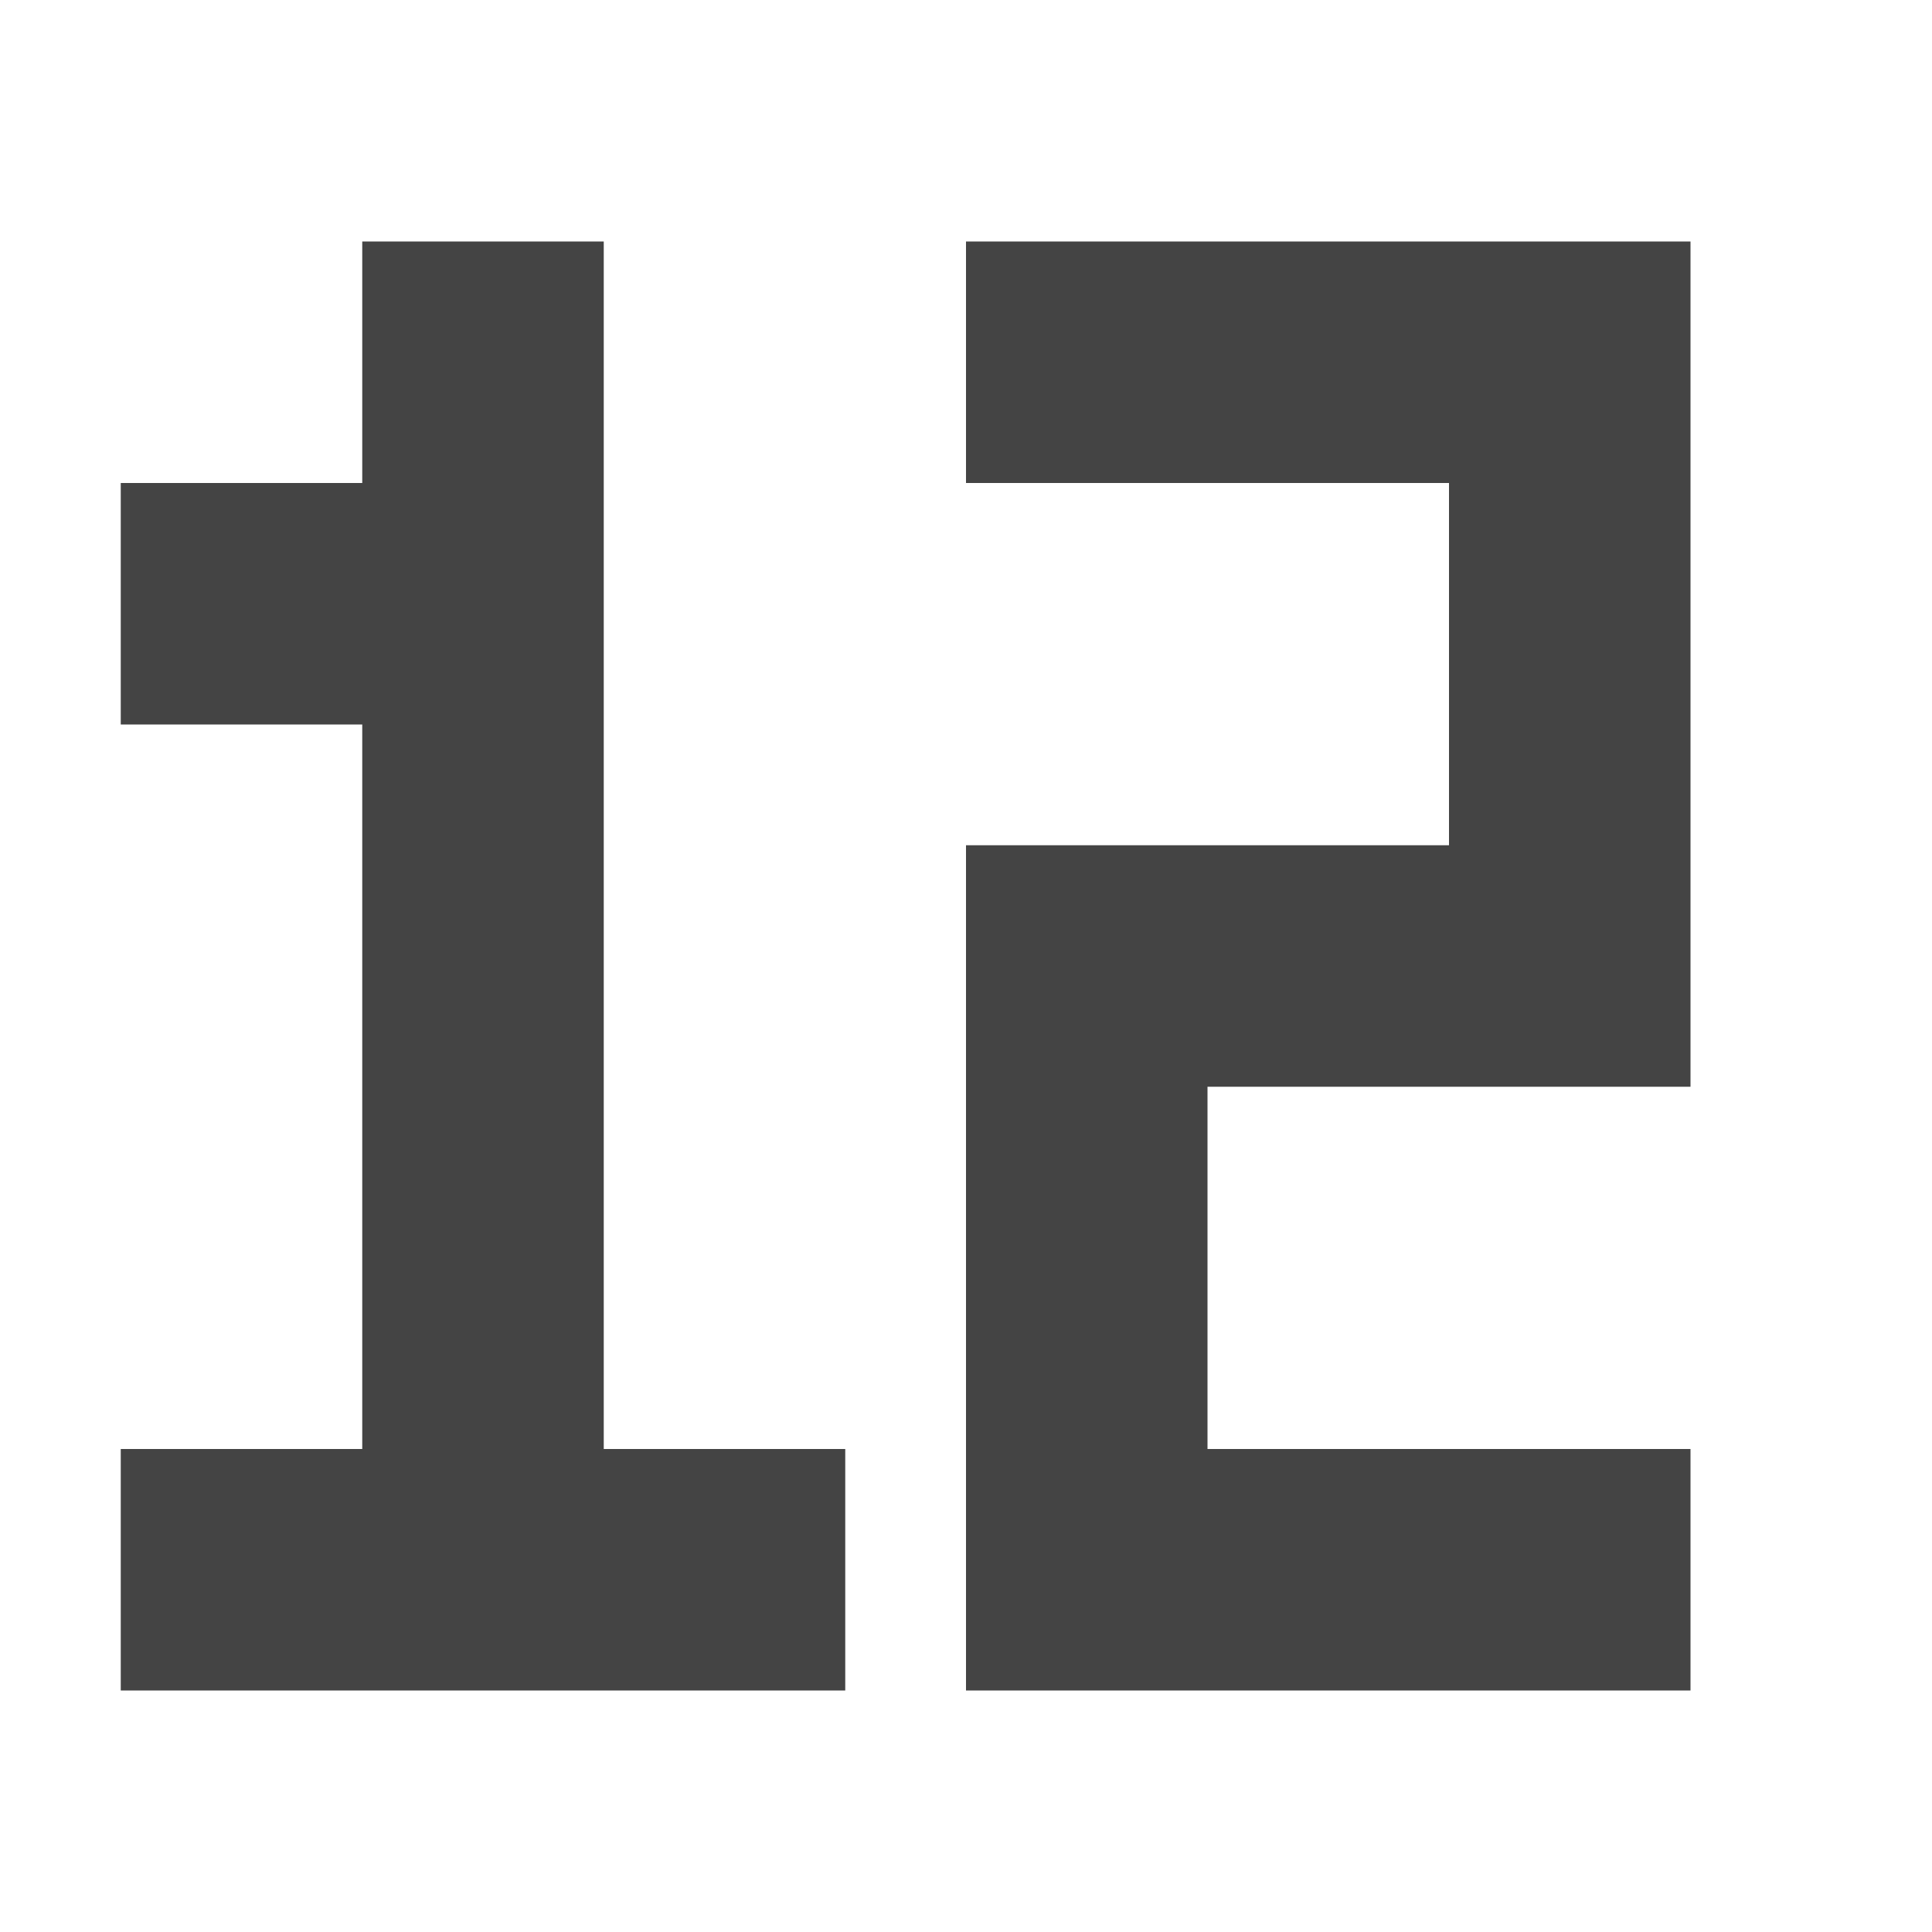
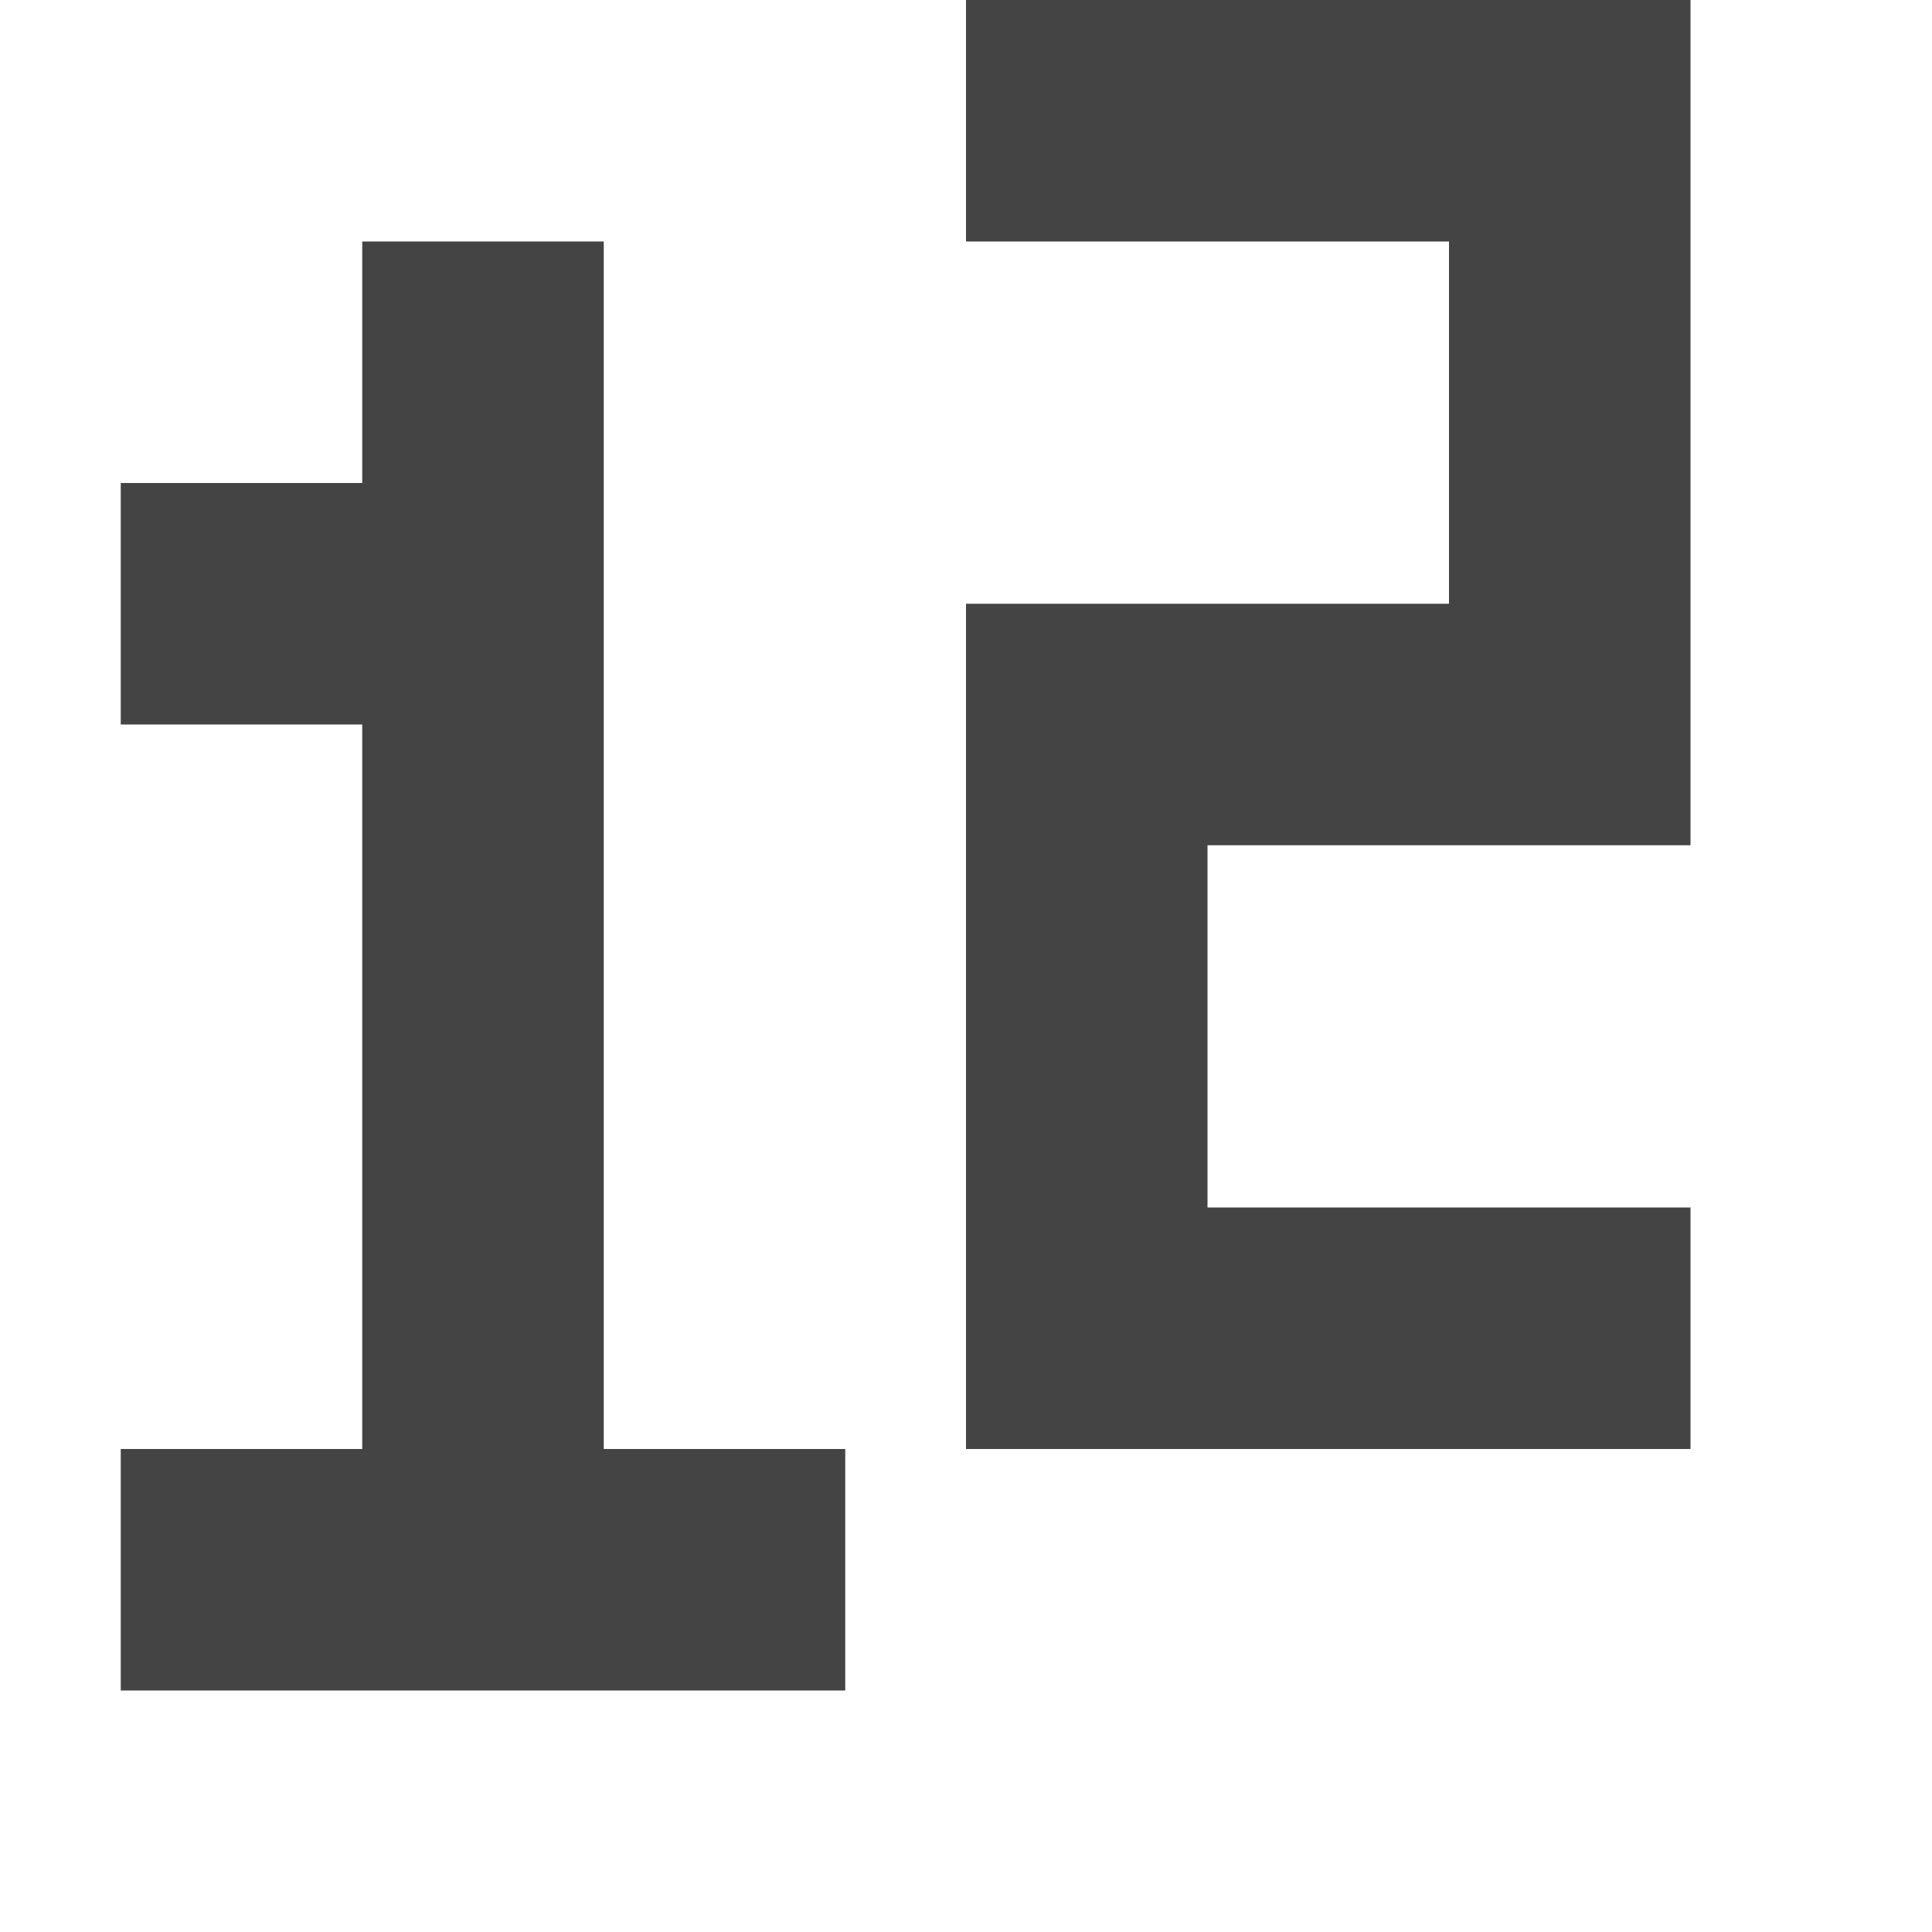
<svg xmlns="http://www.w3.org/2000/svg" width="16" height="16" version="1.1">
  <defs>
    <style id="current-color-scheme" type="text/css">.ColorScheme-Text { color:#444444; } .ColorScheme-Highlight { color:#4285f4; } .ColorScheme-NeutralText { color:#ff9800; } .ColorScheme-PositiveText { color:#4caf50; } .ColorScheme-NegativeText { color:#f44336; }</style>
  </defs>
-   <path class="ColorScheme-Text" d="m3 2v2h-2v2h2v6h-2v2h6v-2h-2v-10h-2zm5 0v2h4v3h-4v7h6v-2h-4v-3h4v-7h-6z" style="fill:currentColor" />
+   <path class="ColorScheme-Text" d="m3 2v2h-2v2h2v6h-2v2h6v-2h-2v-10h-2zm5 0h4v3h-4v7h6v-2h-4v-3h4v-7h-6z" style="fill:currentColor" />
</svg>